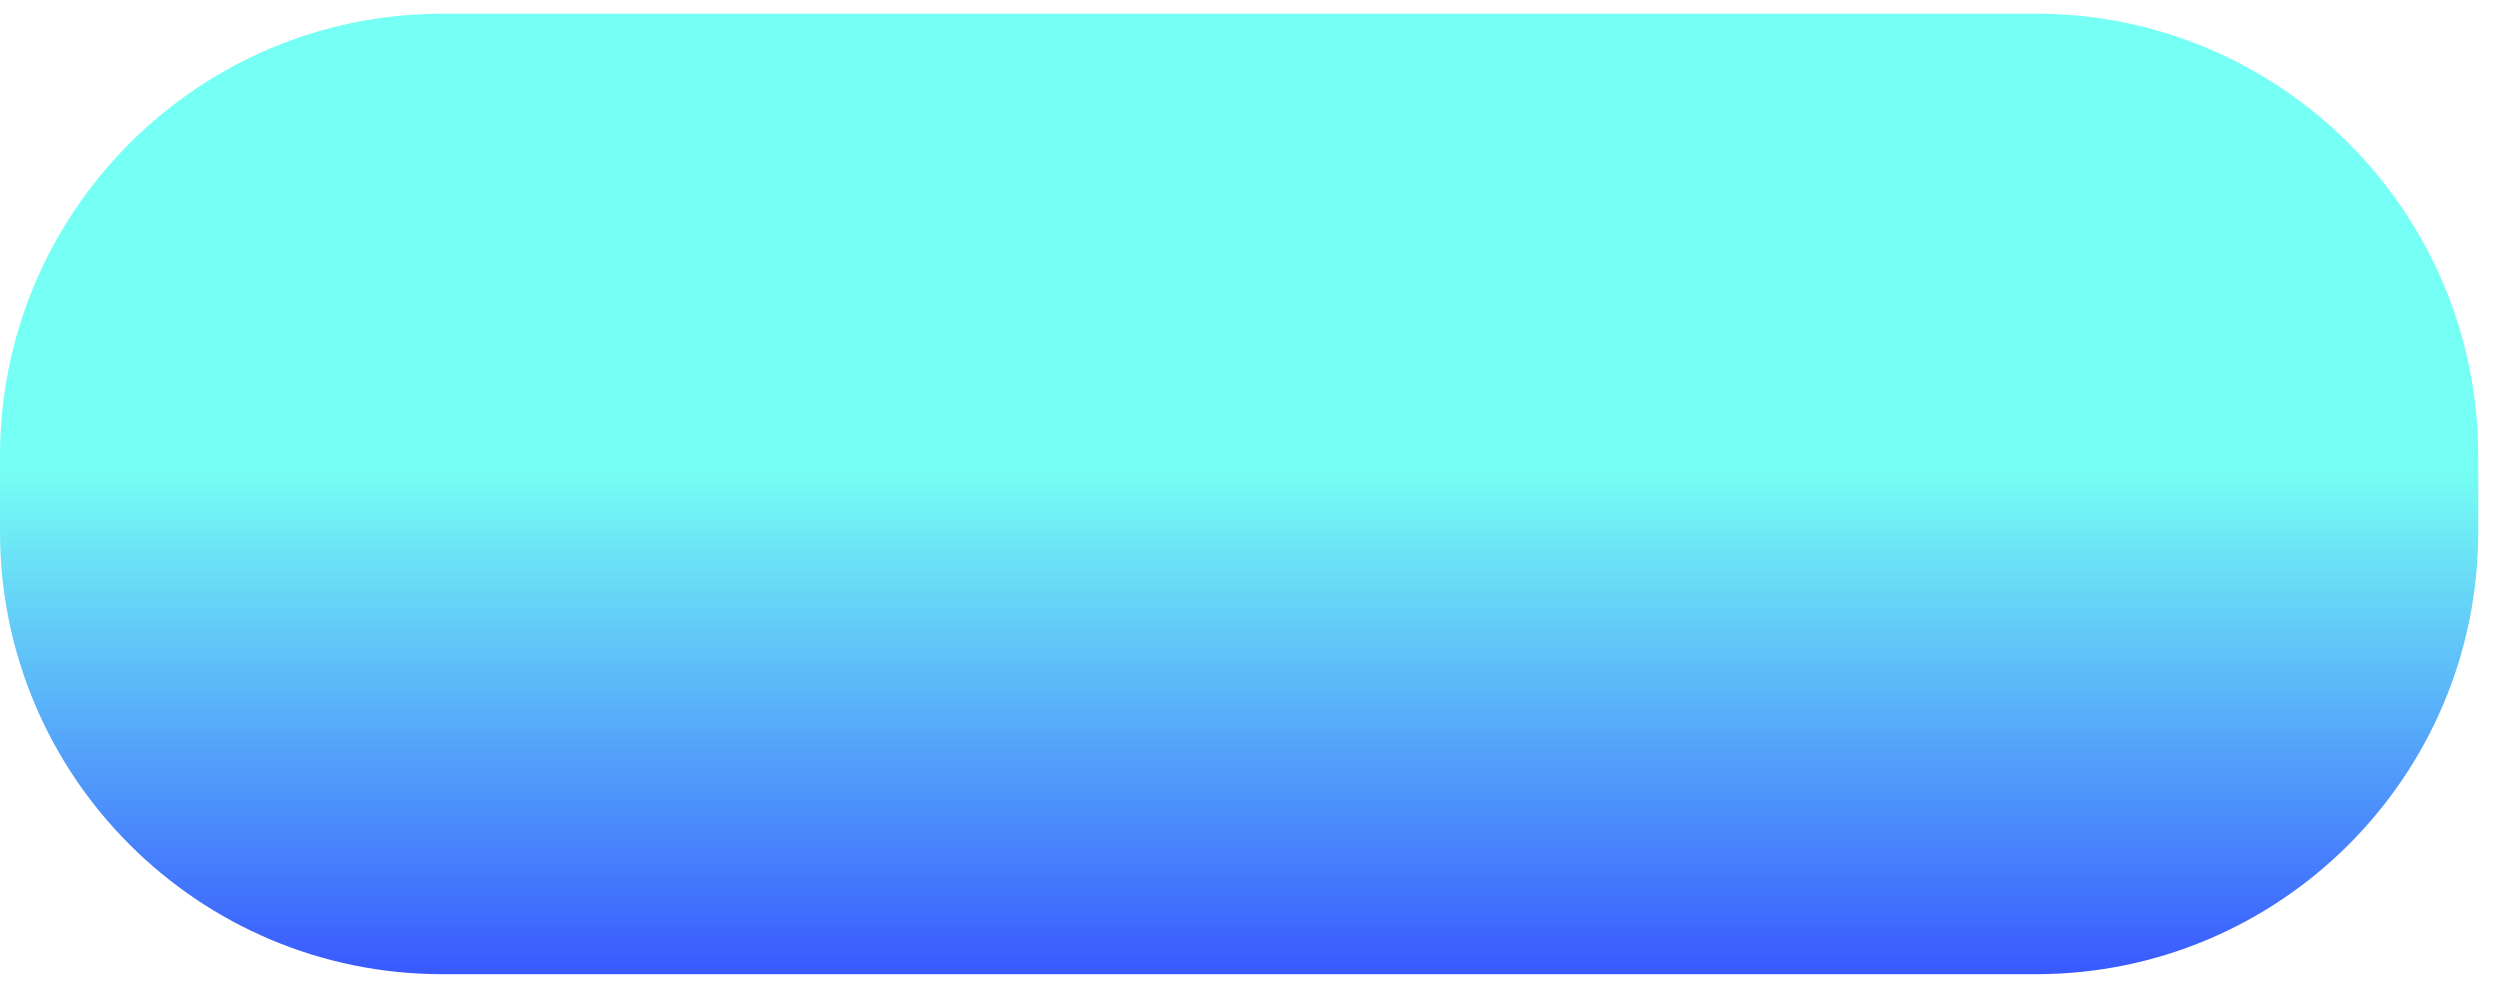
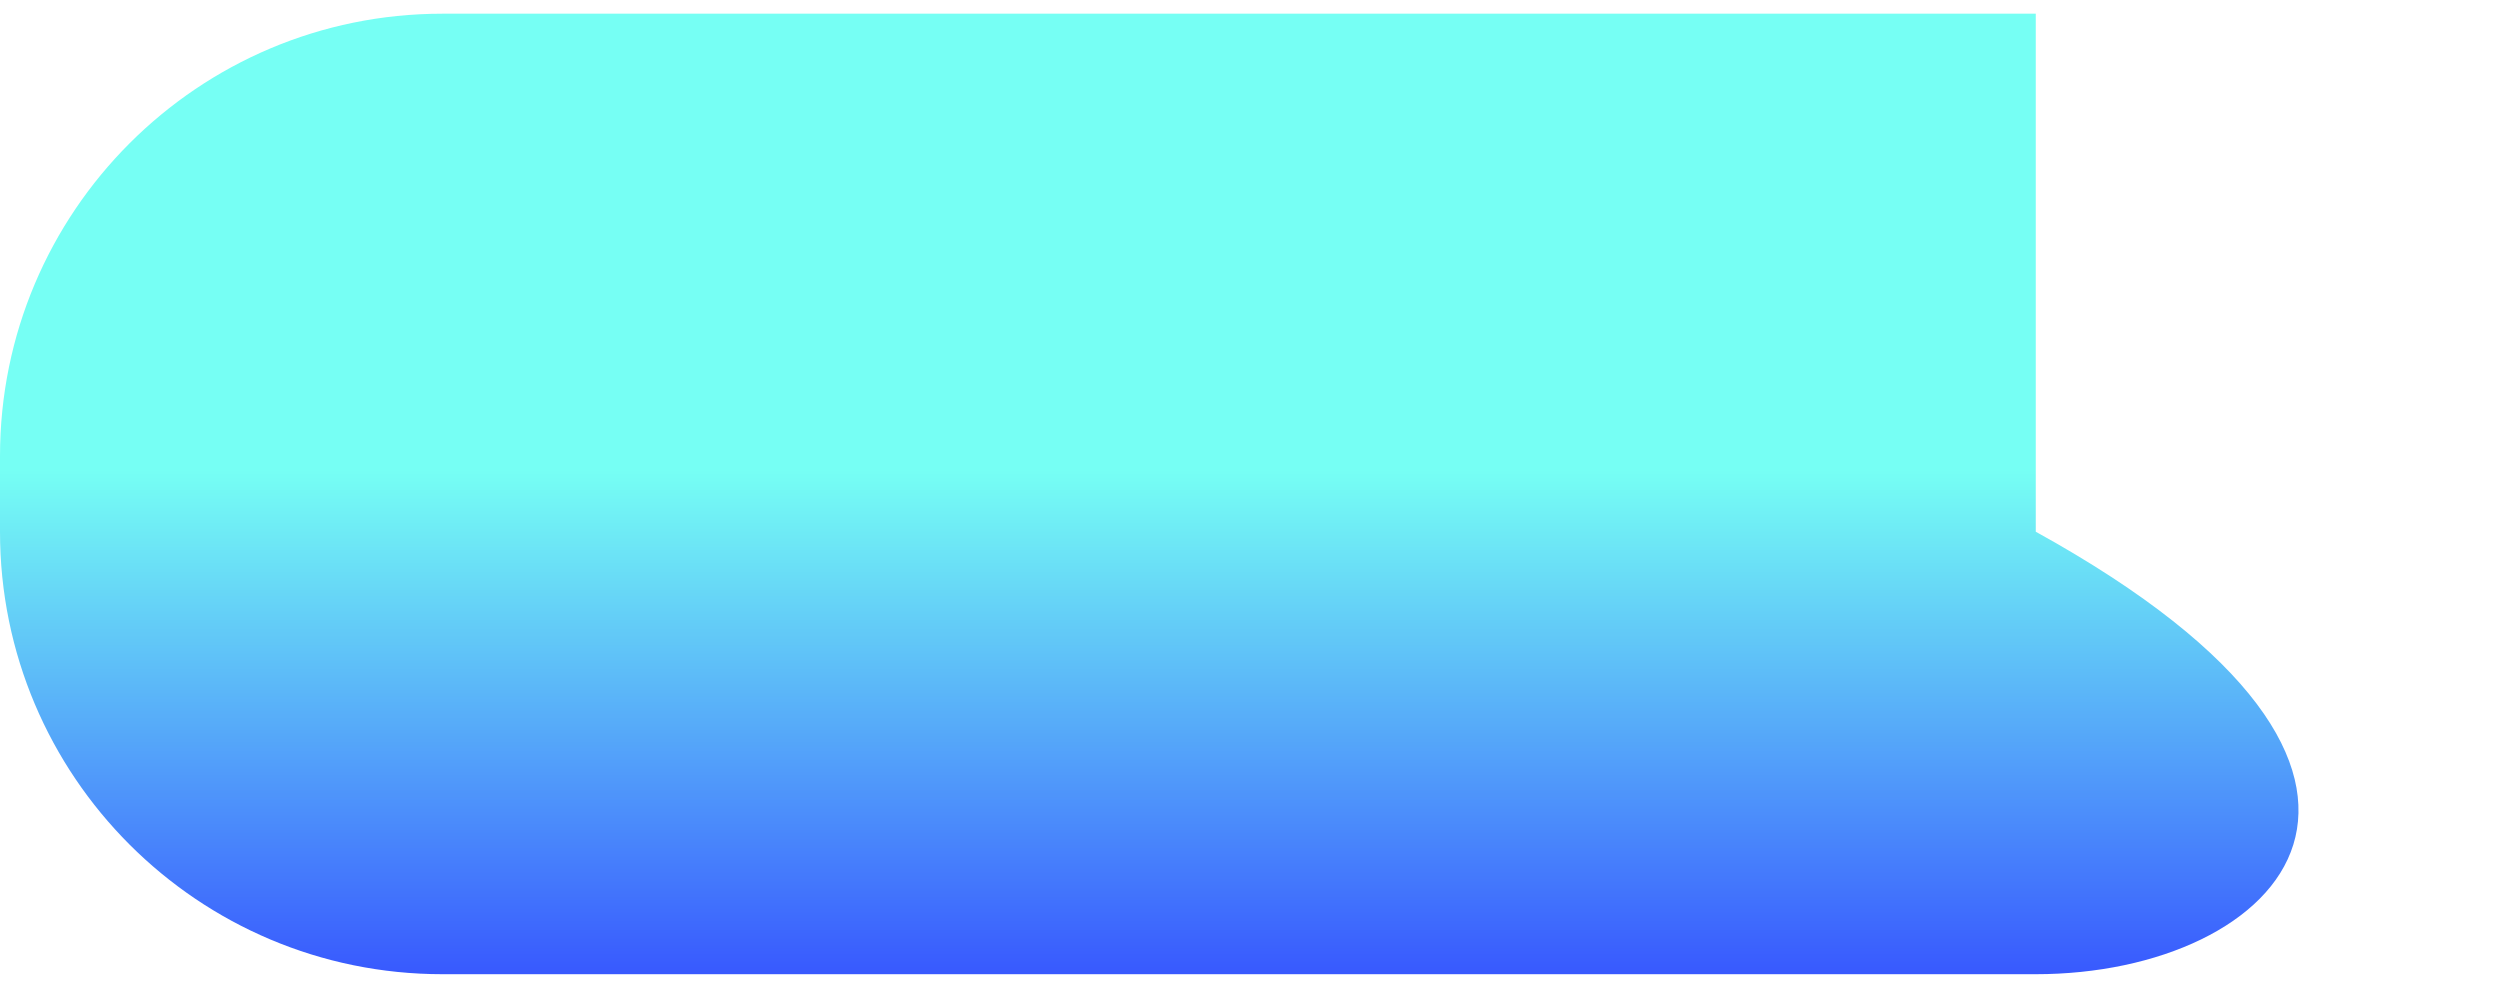
<svg xmlns="http://www.w3.org/2000/svg" width="113" height="45" viewBox="0 0 113 45" fill="none">
-   <path d="M0 20.619C0 9.573 8.954 0.619 20 0.619H92.017C103.063 0.619 112.017 9.573 112.017 20.619V24.034C112.017 35.079 103.063 44.034 92.017 44.034H20C8.954 44.034 0 35.079 0 24.034V20.619Z" fill="url(#paint0_linear_3_674)" />
+   <path d="M0 20.619C0 9.573 8.954 0.619 20 0.619H92.017V24.034C112.017 35.079 103.063 44.034 92.017 44.034H20C8.954 44.034 0 35.079 0 24.034V20.619Z" fill="url(#paint0_linear_3_674)" />
  <defs>
    <linearGradient id="paint0_linear_3_674" x1="56.009" y1="0.619" x2="56.009" y2="44.034" gradientUnits="userSpaceOnUse">
      <stop offset="0.475" stop-color="#76FFF4" />
      <stop offset="1" stop-color="#3859FE" />
    </linearGradient>
  </defs>
</svg>